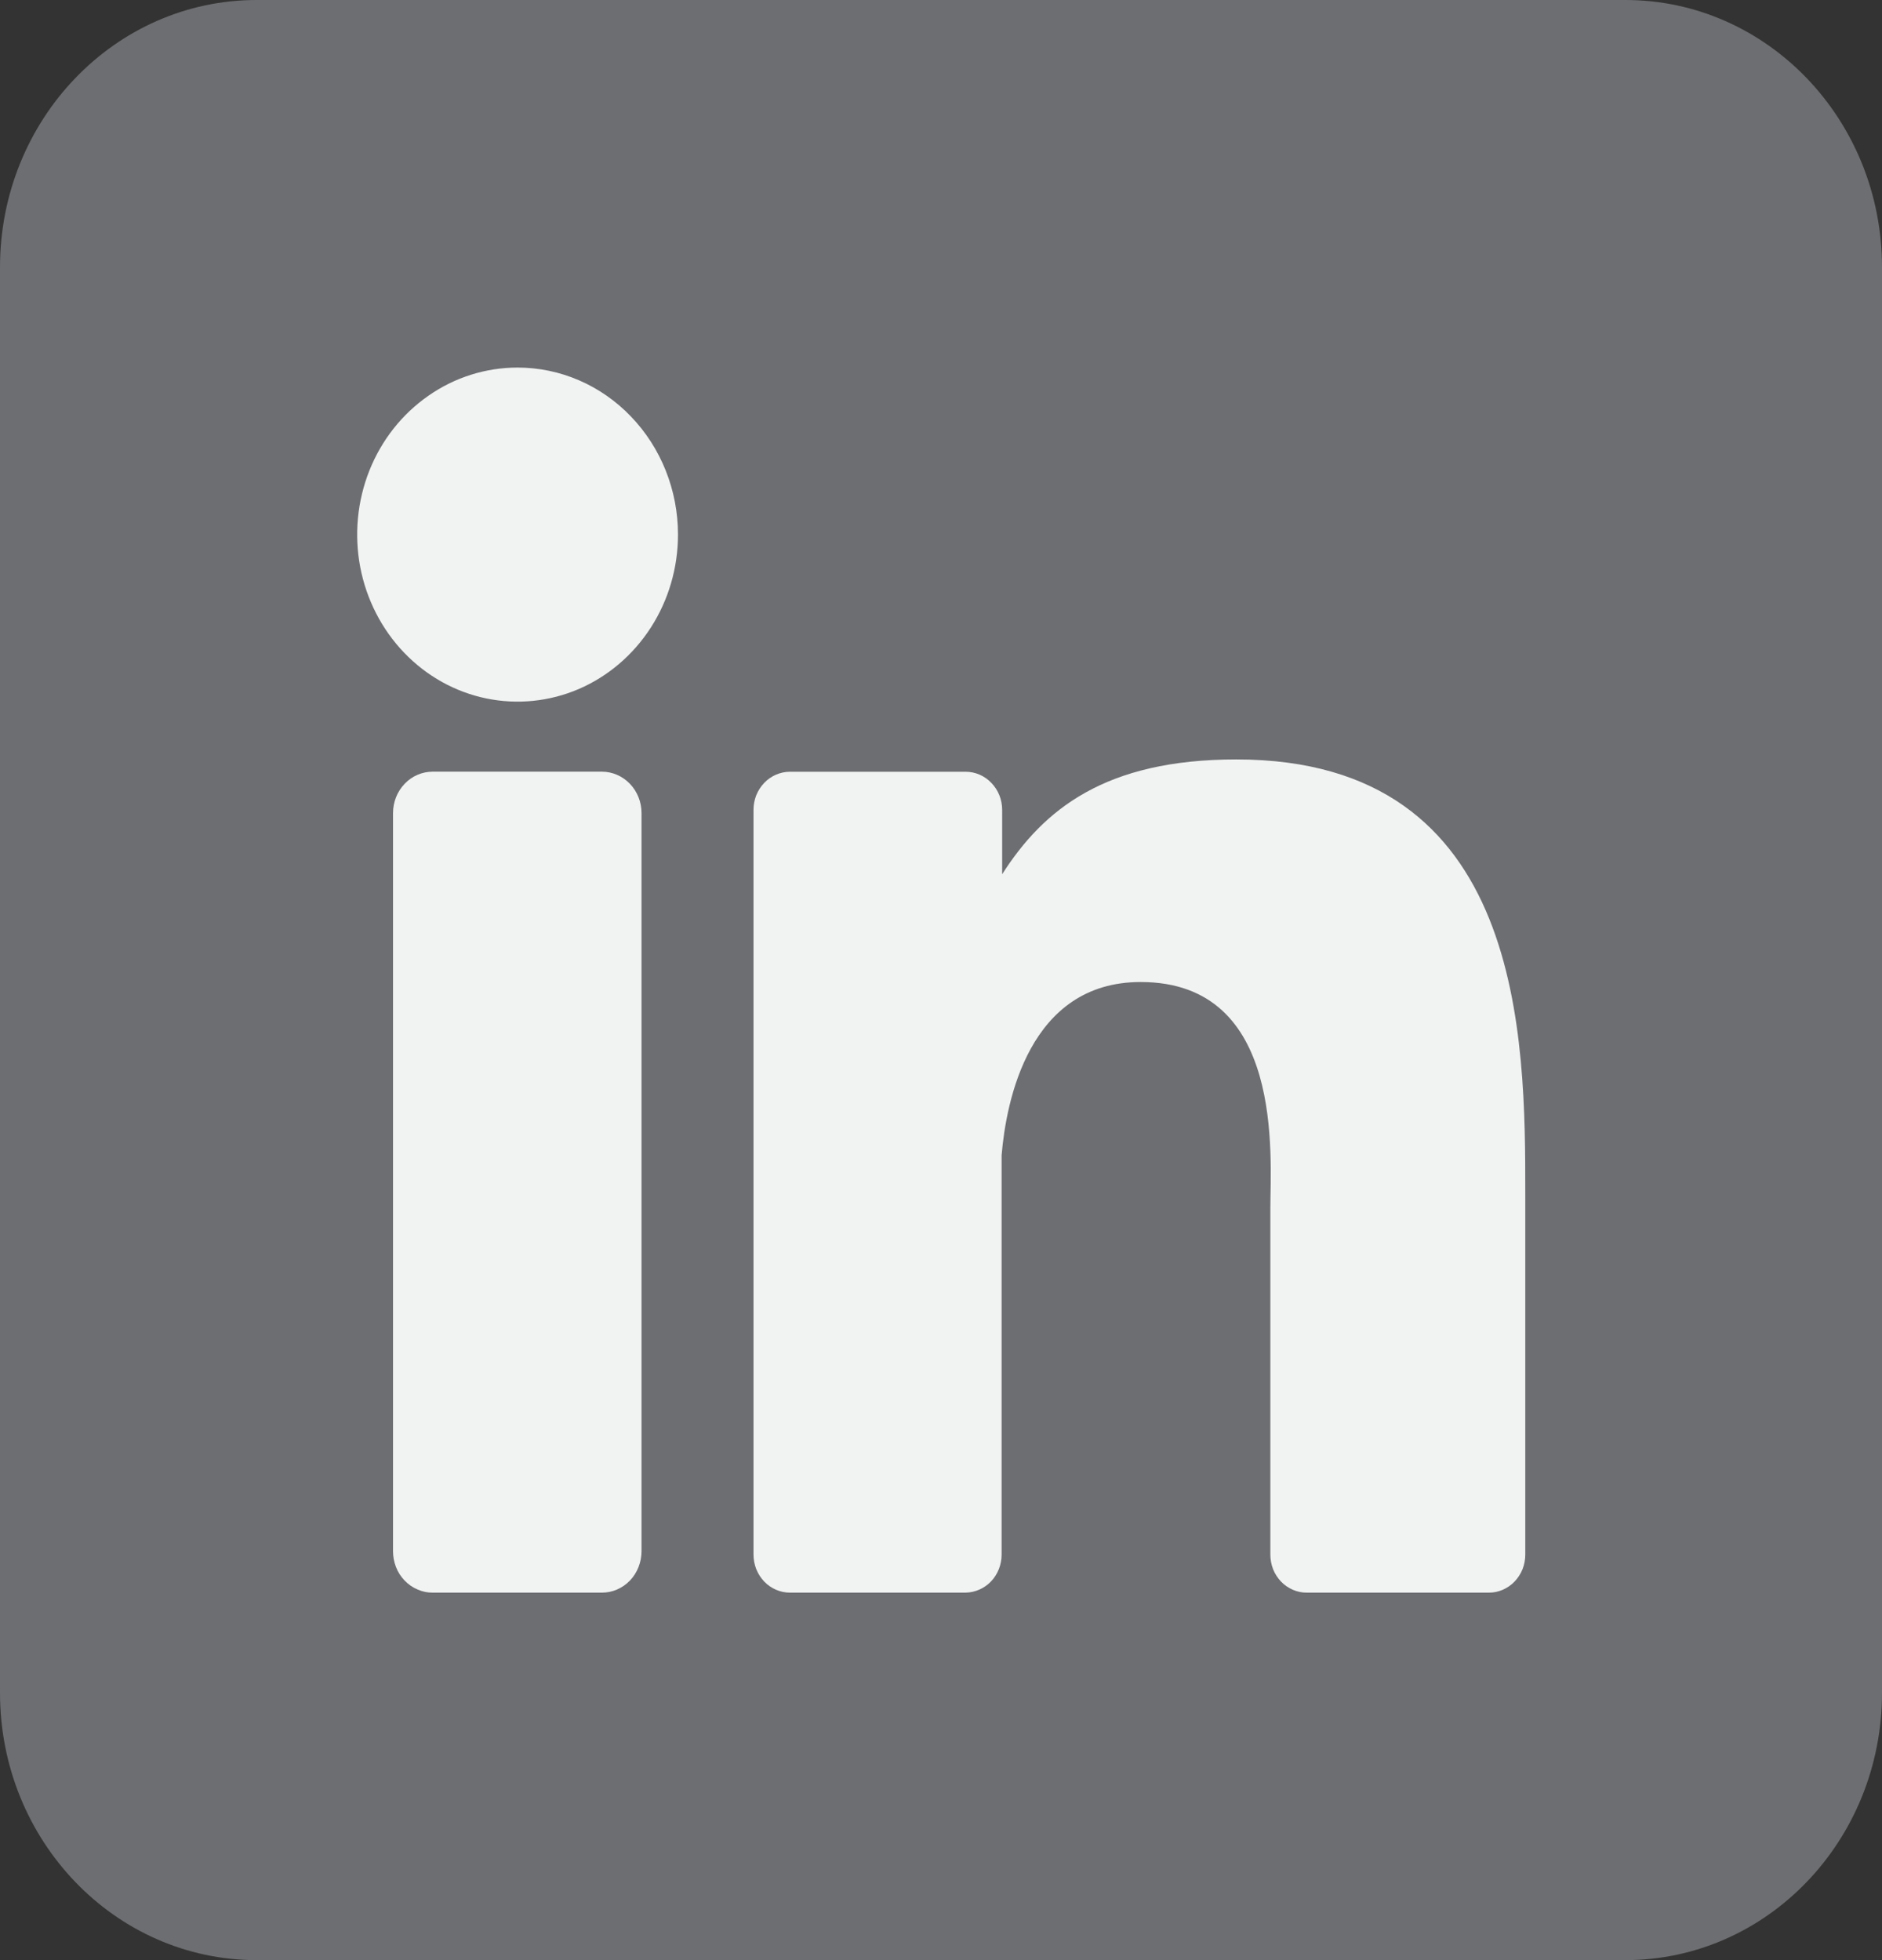
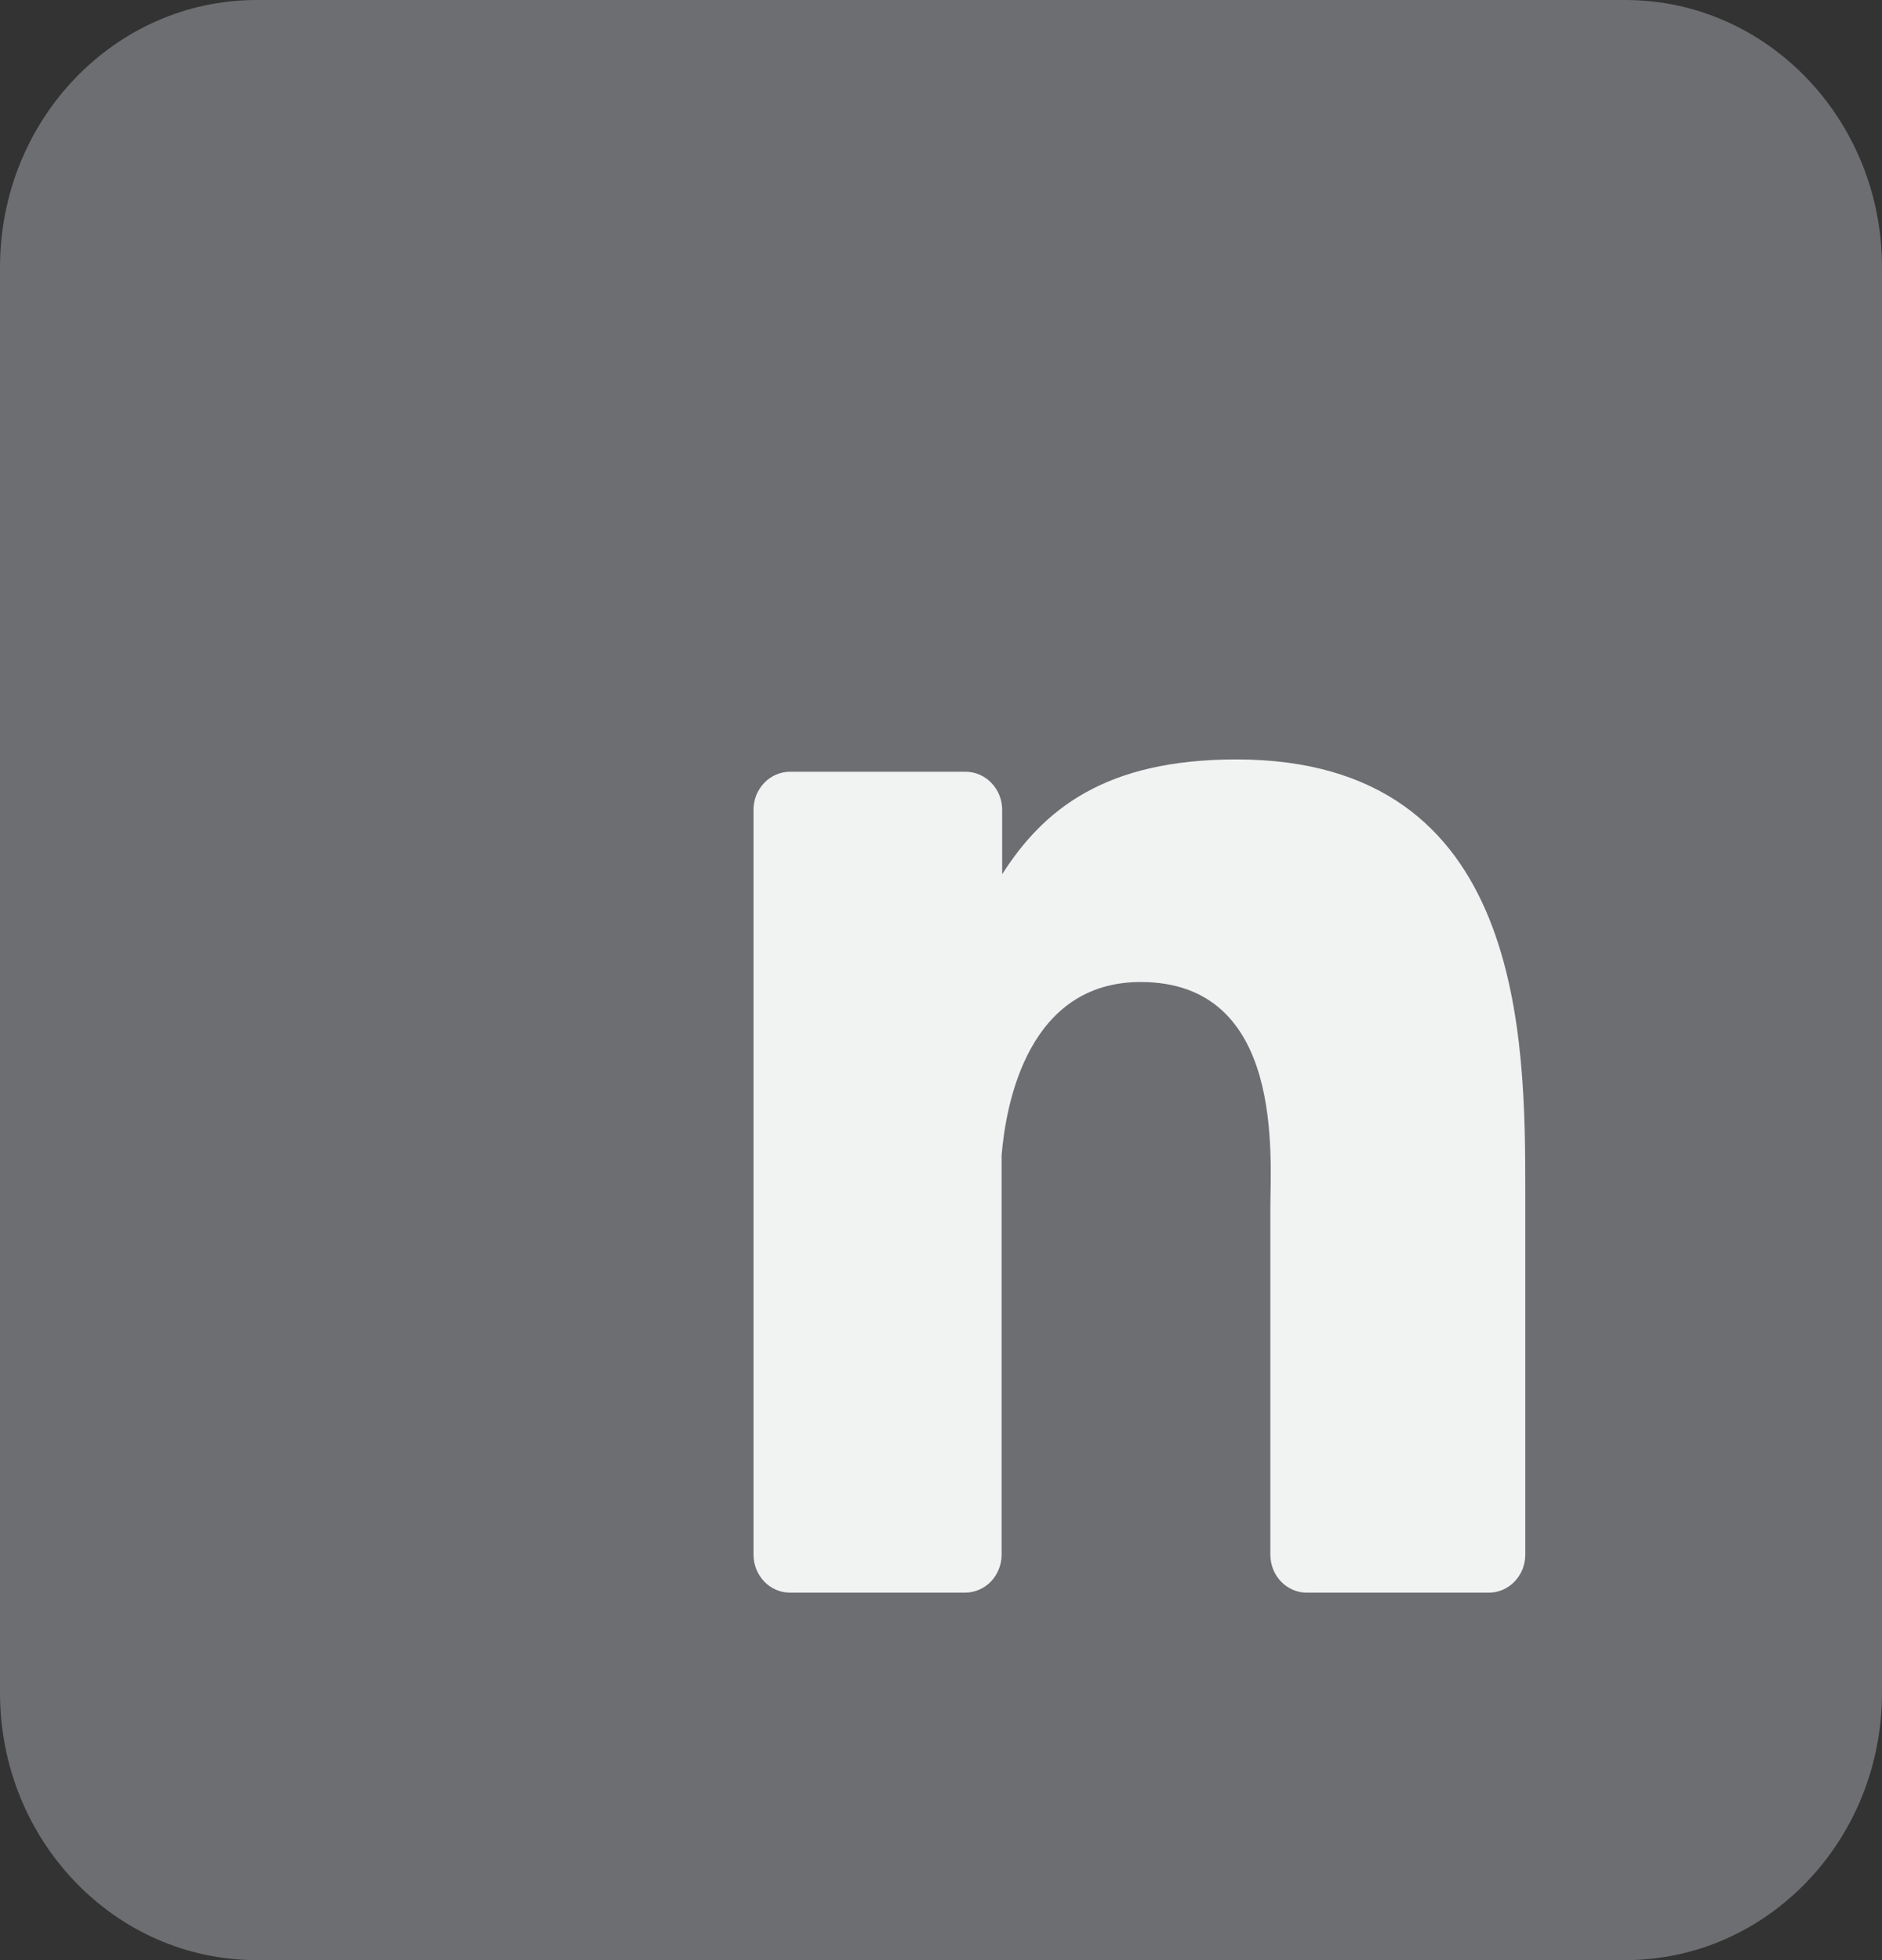
<svg xmlns="http://www.w3.org/2000/svg" width="24" height="25" viewBox="0 0 24 25" fill="none">
  <rect x="0" y="0" width="24" height="25" fill="#333333" stroke="none" />
  <path d="M20.727 0H3.273C1.465 0 0 1.526 0 3.409V21.591C0 23.474 1.465 25 3.273 25H20.727C22.535 25 24 23.474 24 21.591V3.409C24 1.526 22.535 0 20.727 0Z" fill="#6D6E71" />
-   <path d="M8.646 6.818C8.646 7.24 8.526 7.652 8.301 8.002C8.076 8.352 7.757 8.625 7.383 8.787C7.009 8.948 6.598 8.99 6.201 8.908C5.804 8.826 5.44 8.623 5.154 8.325C4.868 8.027 4.673 7.647 4.594 7.234C4.515 6.821 4.556 6.392 4.71 6.003C4.865 5.613 5.127 5.281 5.464 5.047C5.8 4.812 6.196 4.688 6.6 4.688C7.143 4.688 7.663 4.912 8.046 5.312C8.43 5.711 8.646 6.253 8.646 6.818Z" fill="#F1F2F2" />
-   <path d="M8.181 10.37V19.784C8.181 19.853 8.168 19.922 8.143 19.986C8.118 20.05 8.081 20.109 8.034 20.158C7.987 20.207 7.931 20.246 7.869 20.273C7.808 20.3 7.742 20.313 7.675 20.313H5.519C5.452 20.314 5.386 20.3 5.325 20.273C5.263 20.247 5.207 20.208 5.16 20.159C5.113 20.11 5.075 20.052 5.05 19.987C5.025 19.923 5.012 19.854 5.012 19.785V10.37C5.012 10.23 5.065 10.096 5.16 9.997C5.255 9.897 5.384 9.842 5.519 9.842H7.675C7.809 9.842 7.938 9.898 8.033 9.997C8.128 10.096 8.181 10.23 8.181 10.37Z" fill="#F1F2F2" />
  <path d="M19.451 15.271V19.828C19.451 19.891 19.439 19.955 19.416 20.014C19.392 20.073 19.358 20.126 19.314 20.172C19.271 20.217 19.22 20.252 19.163 20.277C19.106 20.301 19.046 20.314 18.984 20.313H16.666C16.605 20.314 16.544 20.301 16.488 20.277C16.431 20.252 16.379 20.217 16.336 20.172C16.293 20.126 16.258 20.073 16.235 20.014C16.212 19.955 16.2 19.891 16.2 19.828V15.411C16.2 14.752 16.385 12.525 14.546 12.525C13.121 12.525 12.83 14.049 12.773 14.734V19.828C12.773 19.955 12.725 20.078 12.639 20.169C12.553 20.259 12.436 20.311 12.313 20.313H10.074C10.013 20.313 9.953 20.301 9.896 20.276C9.84 20.252 9.788 20.216 9.745 20.171C9.702 20.126 9.668 20.072 9.644 20.013C9.621 19.954 9.609 19.891 9.609 19.828V10.329C9.609 10.265 9.621 10.202 9.644 10.143C9.668 10.084 9.702 10.031 9.745 9.986C9.788 9.94 9.84 9.905 9.896 9.88C9.953 9.856 10.013 9.843 10.074 9.843H12.313C12.437 9.843 12.556 9.894 12.643 9.986C12.731 10.077 12.78 10.2 12.78 10.329V11.15C13.309 10.323 14.093 9.686 15.766 9.686C19.451 9.686 19.451 13.249 19.451 15.236L19.451 15.271Z" fill="#F1F2F2" />
</svg>